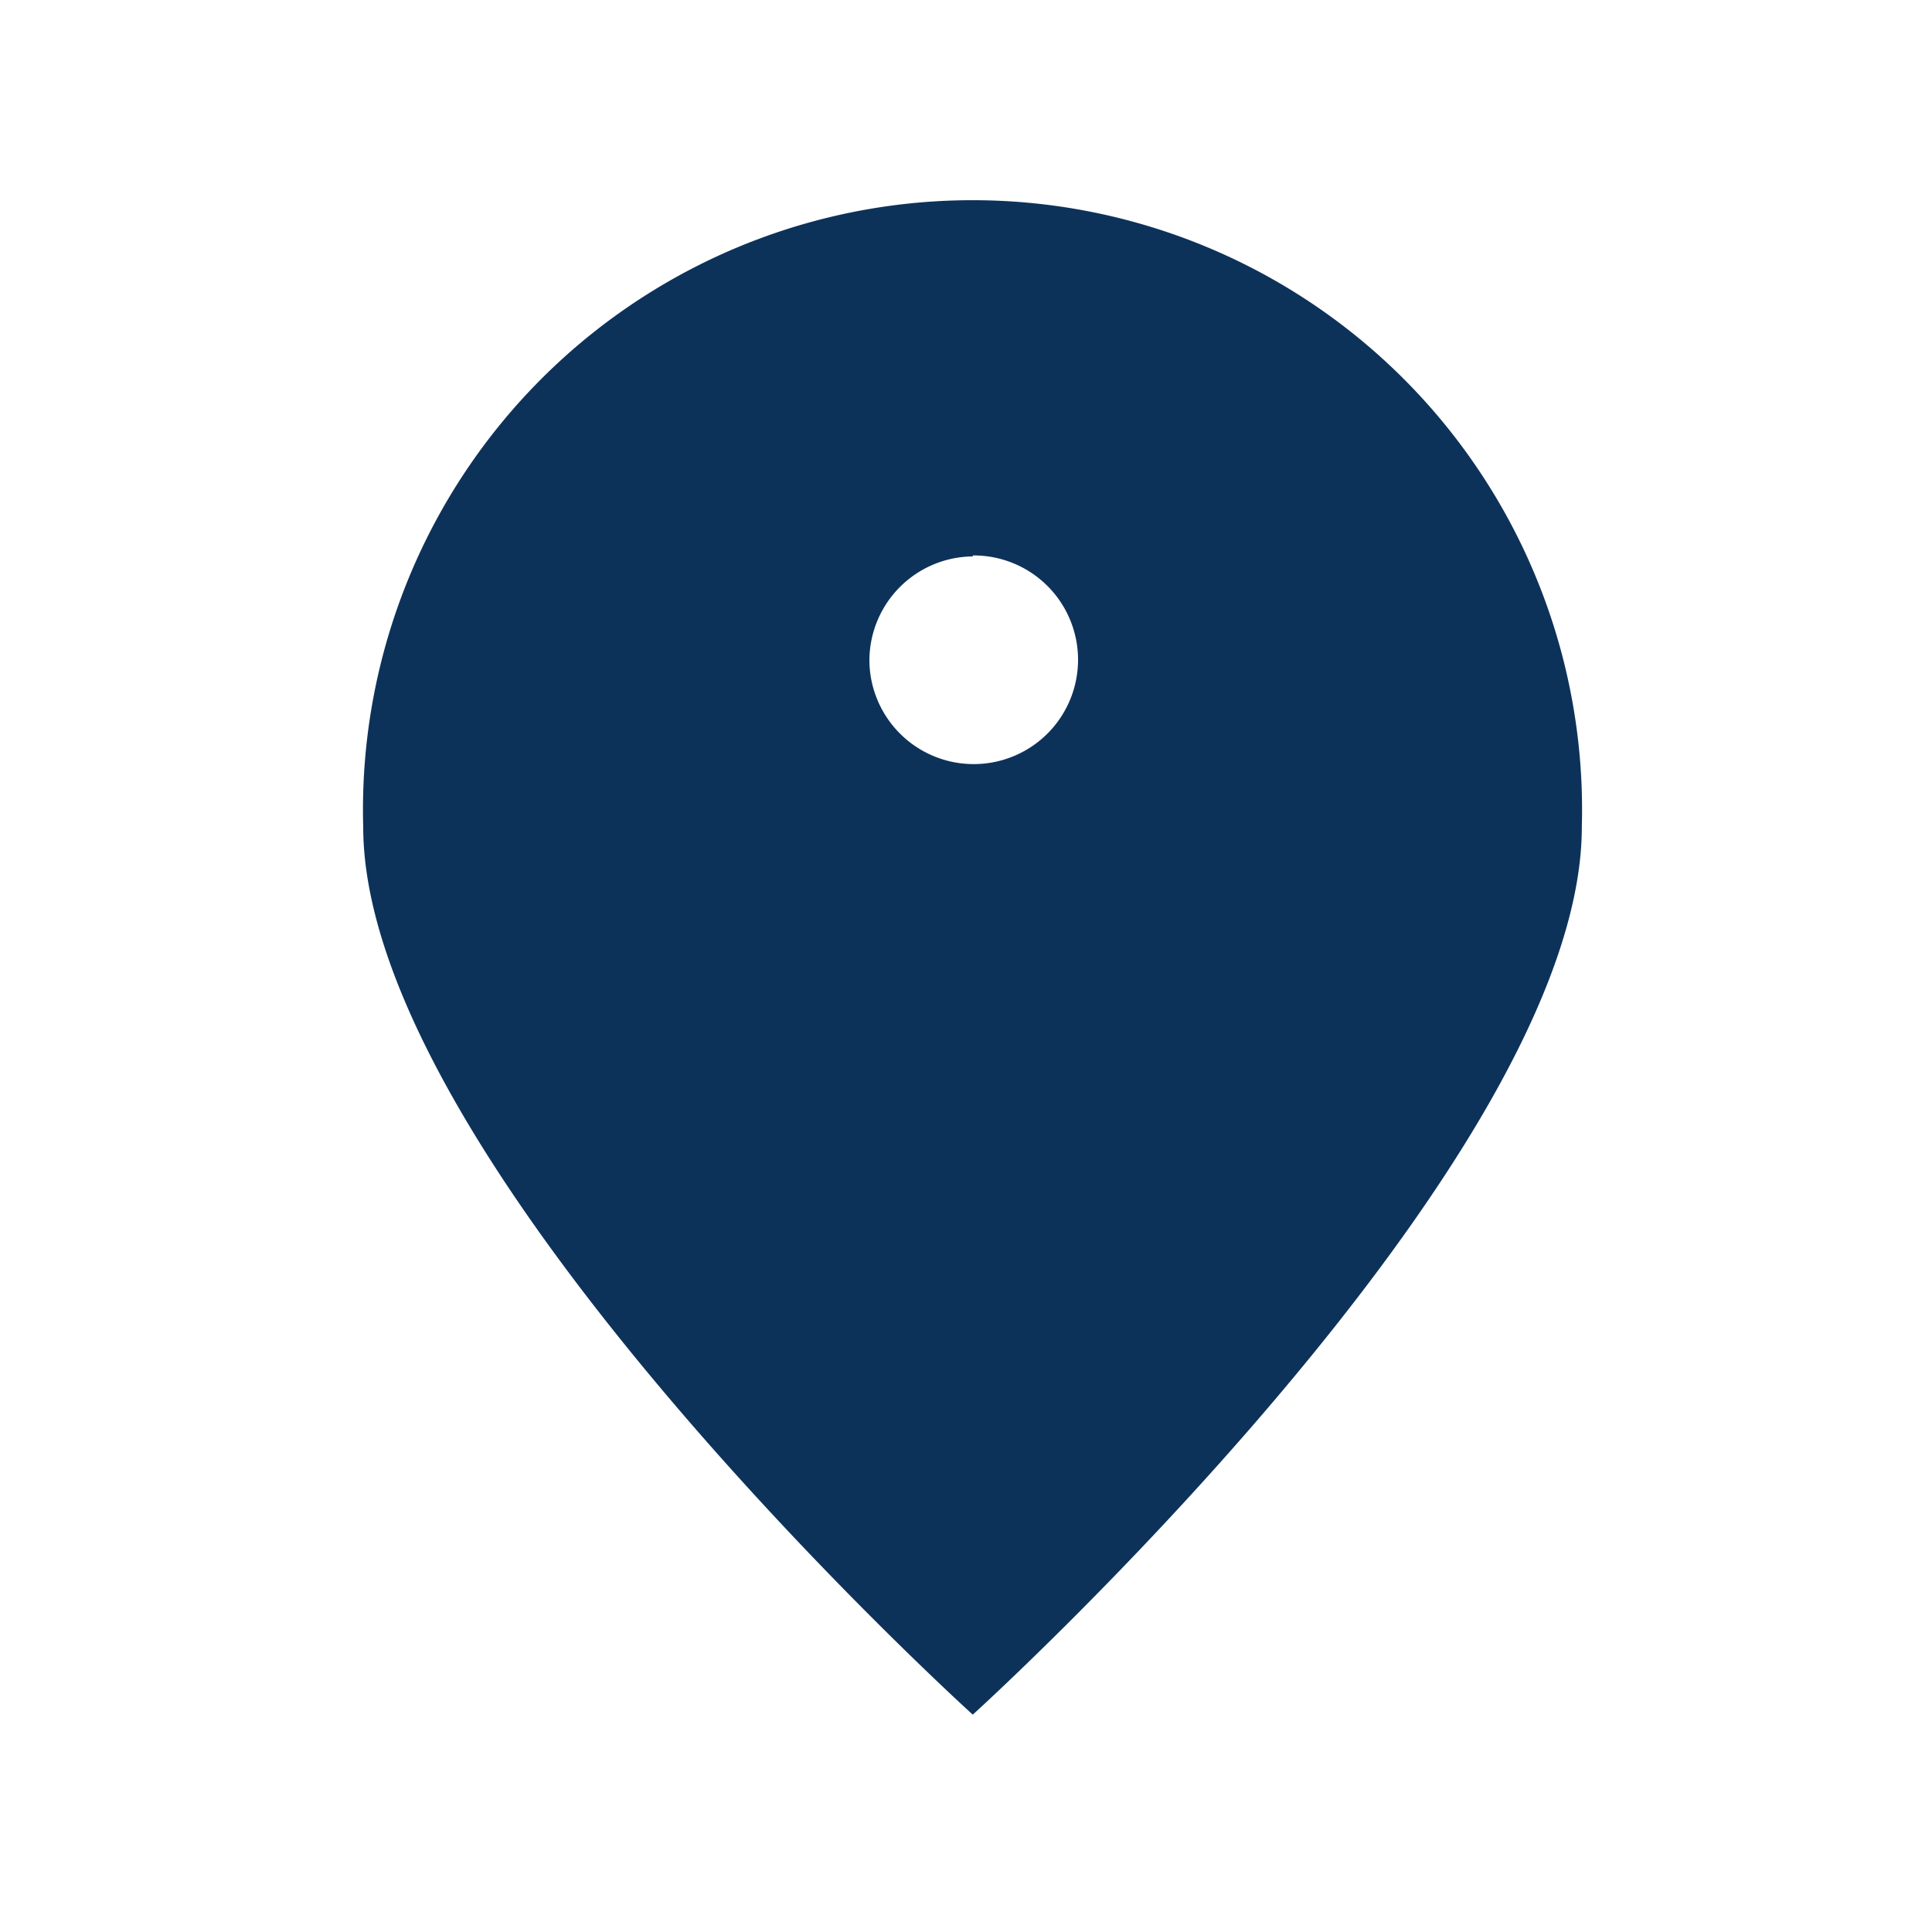
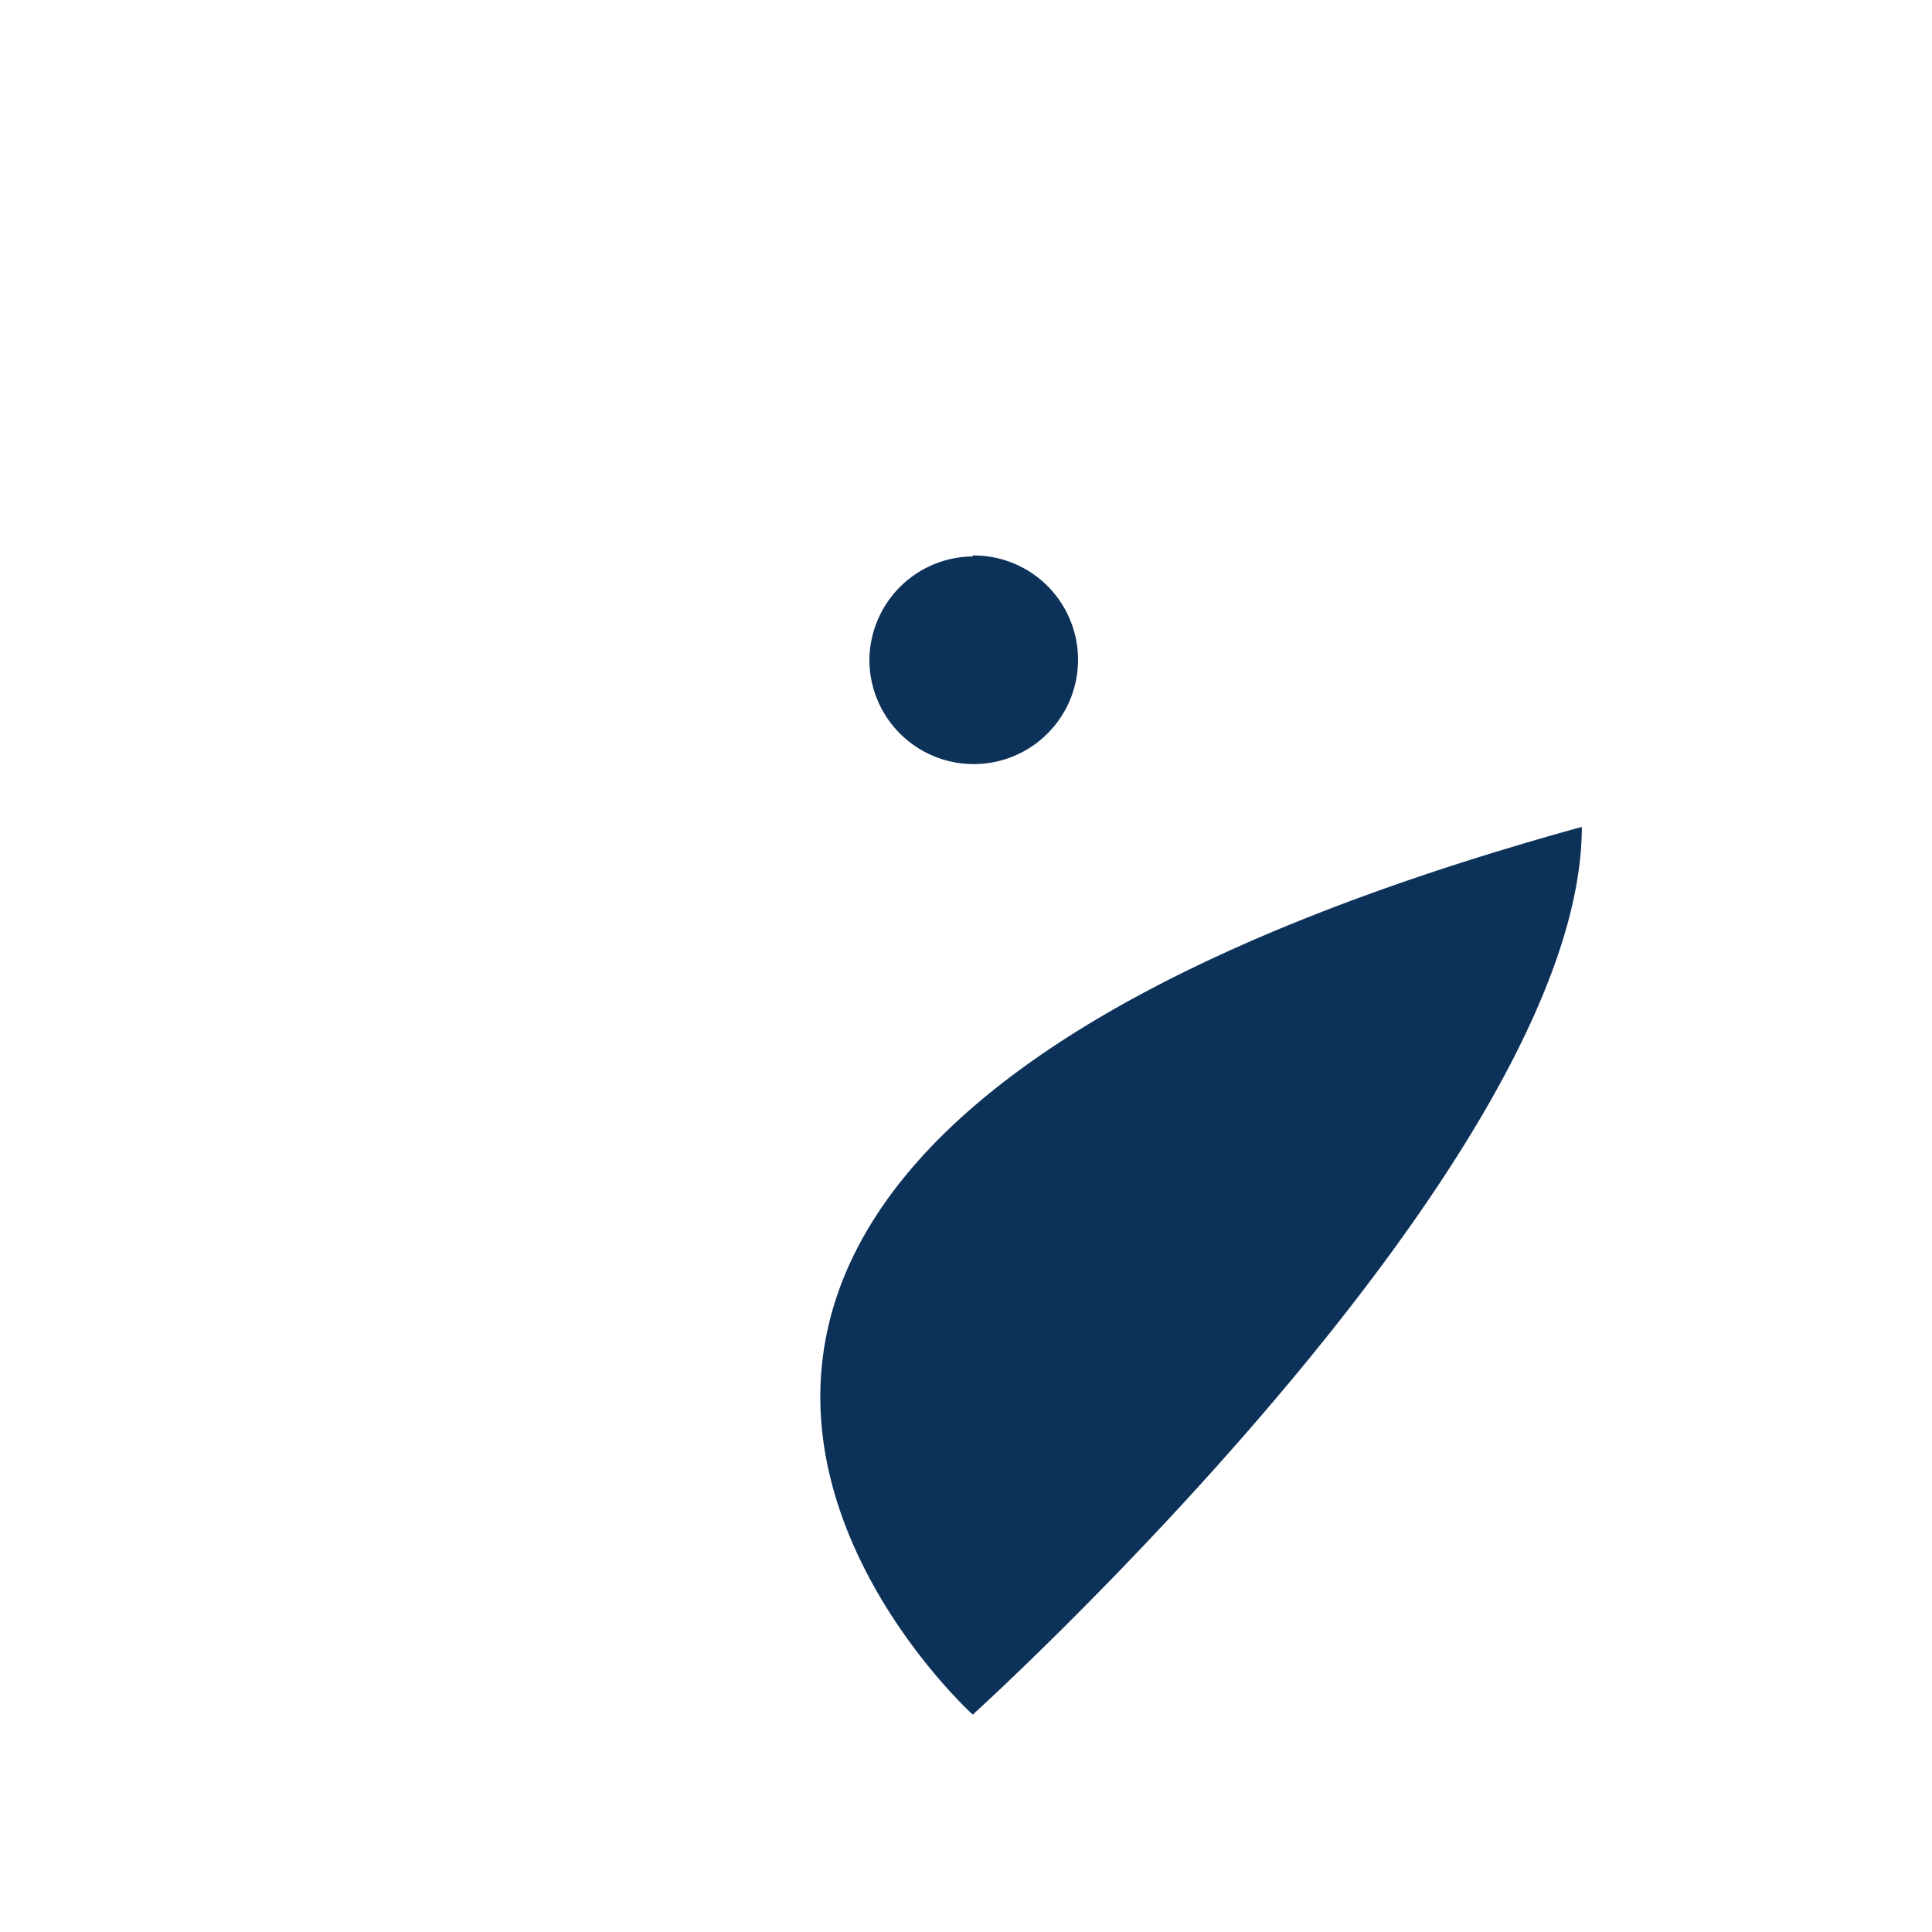
<svg xmlns="http://www.w3.org/2000/svg" viewBox="0 0 40 40">
  <title>location-magasin-bleu</title>
-   <path d="M20.14,35.5S32.75,24.08,32.75,17.12a12.62,12.62,0,1,0-25.23,0C7.52,24.08,20.14,35.5,20.14,35.5Zm0-24A2.16,2.16,0,1,1,18,13.68,2.16,2.16,0,0,1,20.14,11.52Z" fill="#0d325a" />
+   <path d="M20.14,35.5S32.75,24.08,32.75,17.12C7.52,24.08,20.14,35.5,20.14,35.5Zm0-24A2.16,2.16,0,1,1,18,13.68,2.16,2.16,0,0,1,20.14,11.52Z" fill="#0d325a" />
</svg>